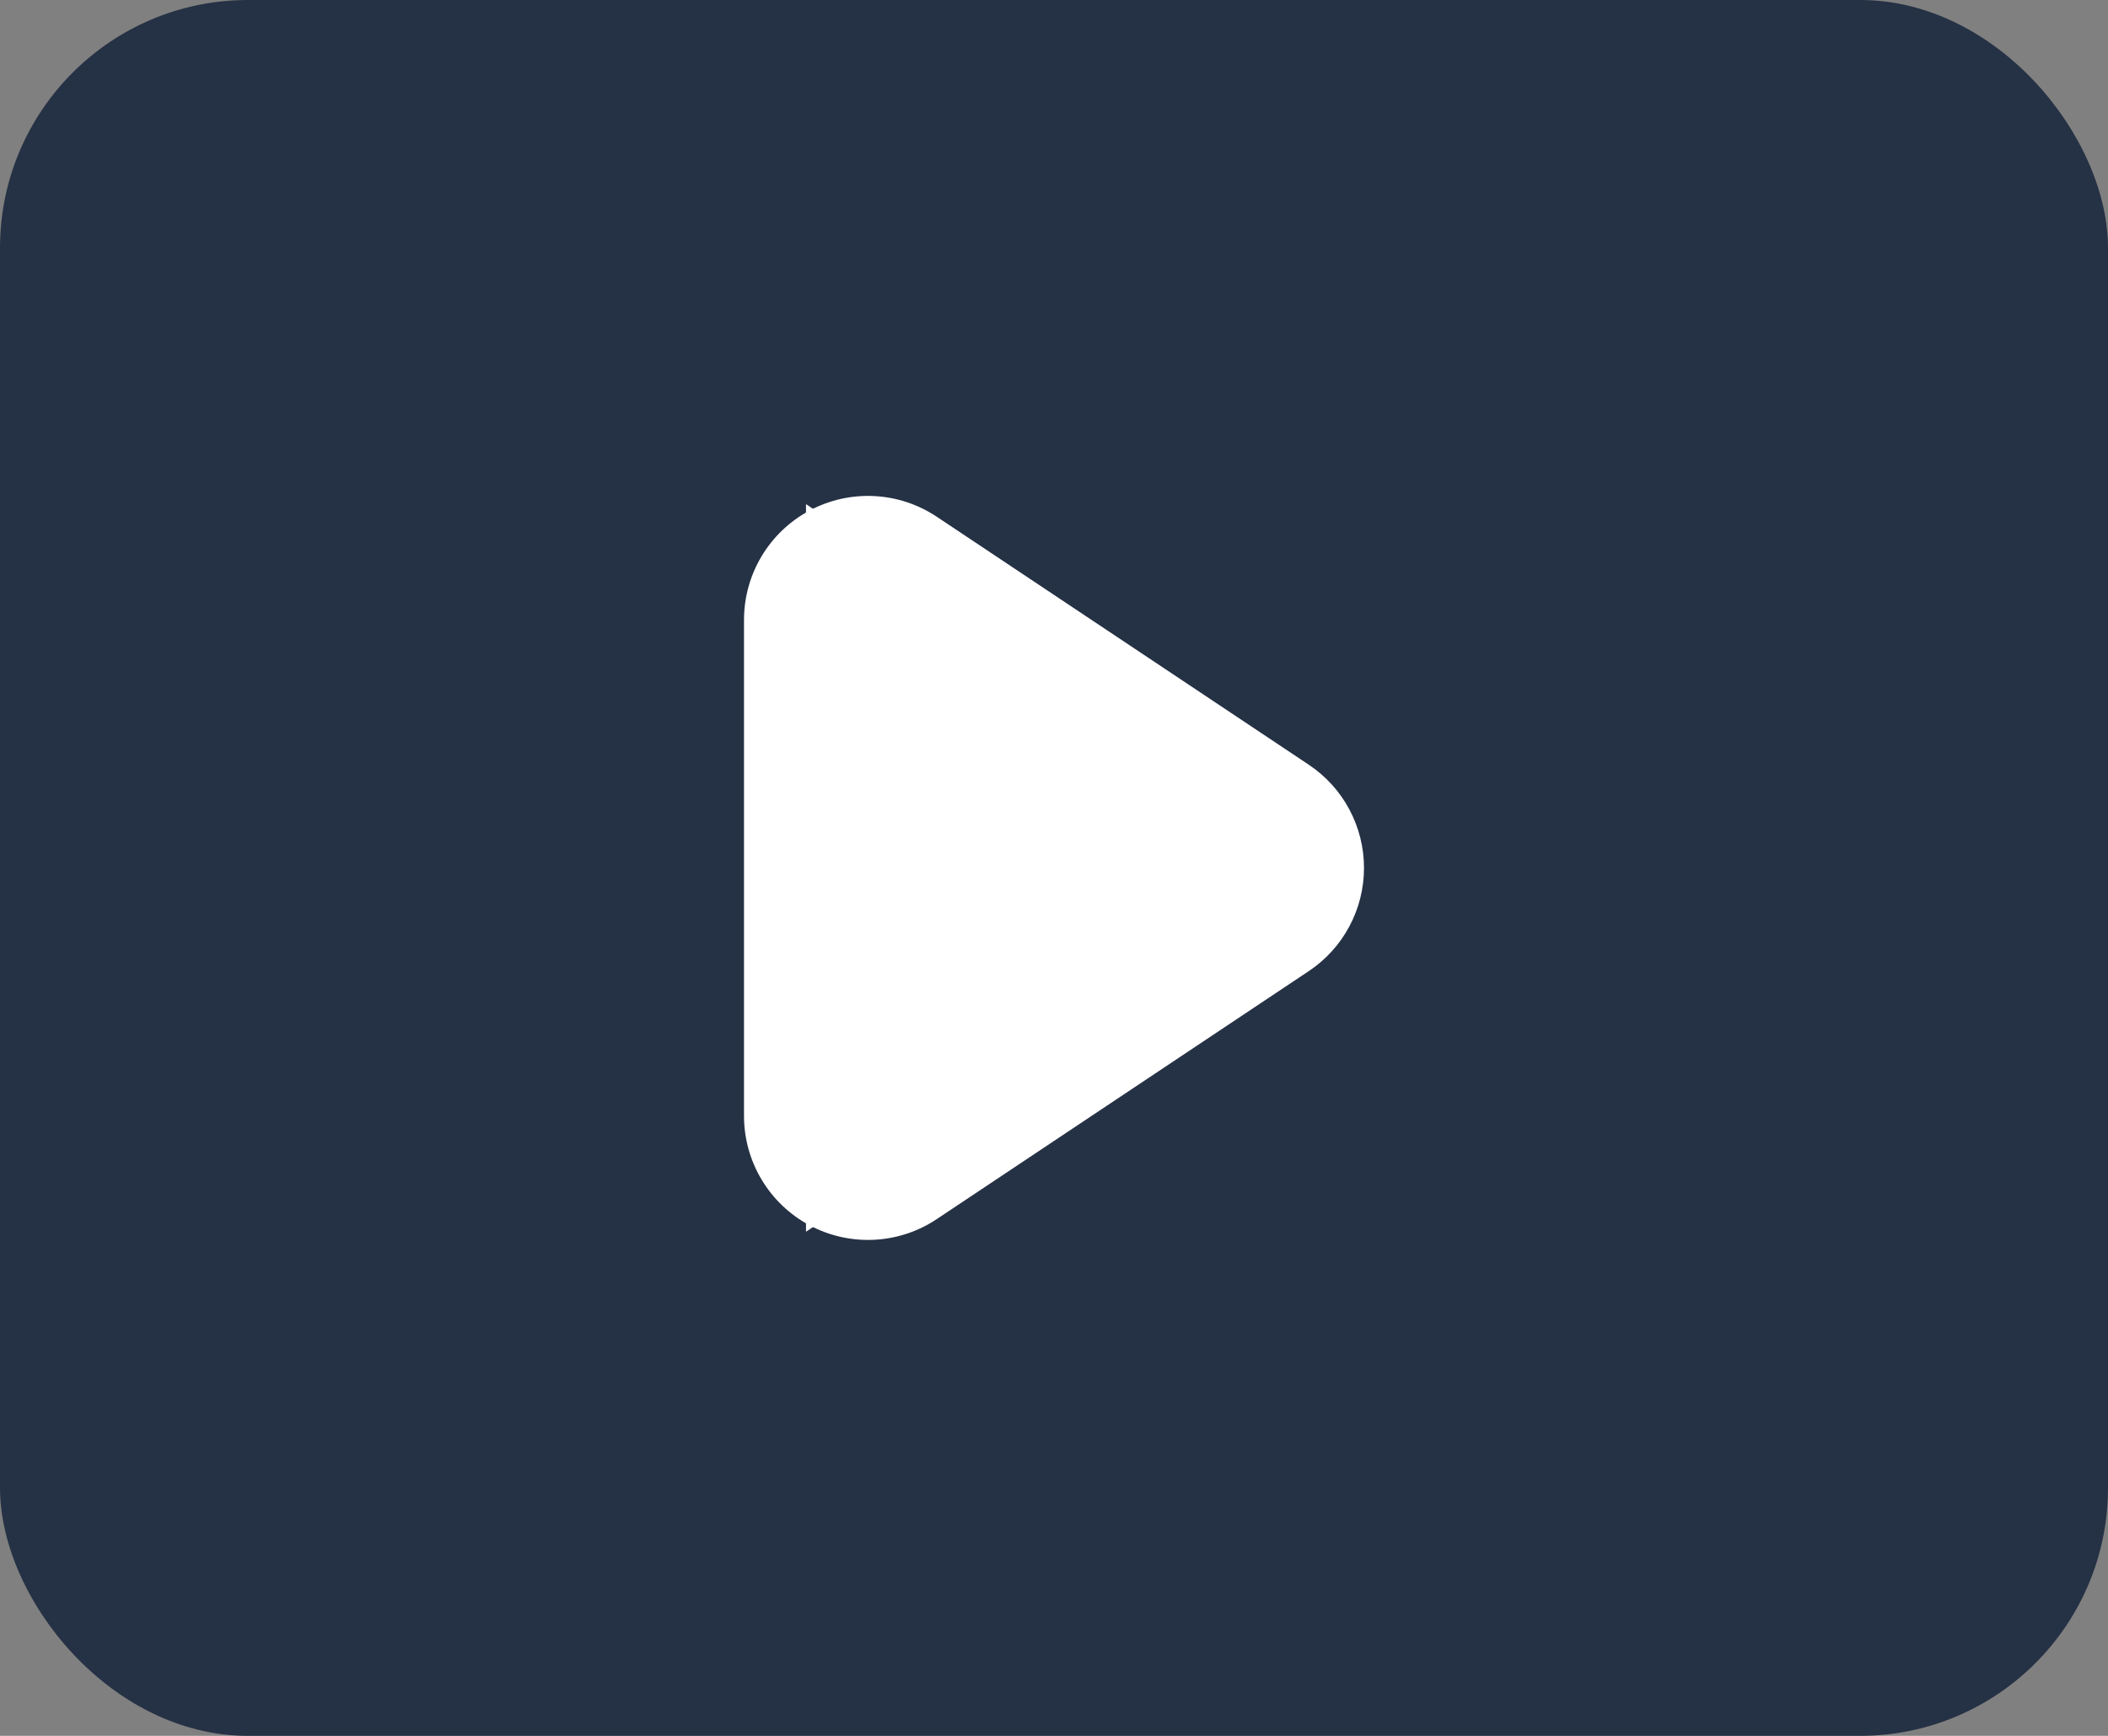
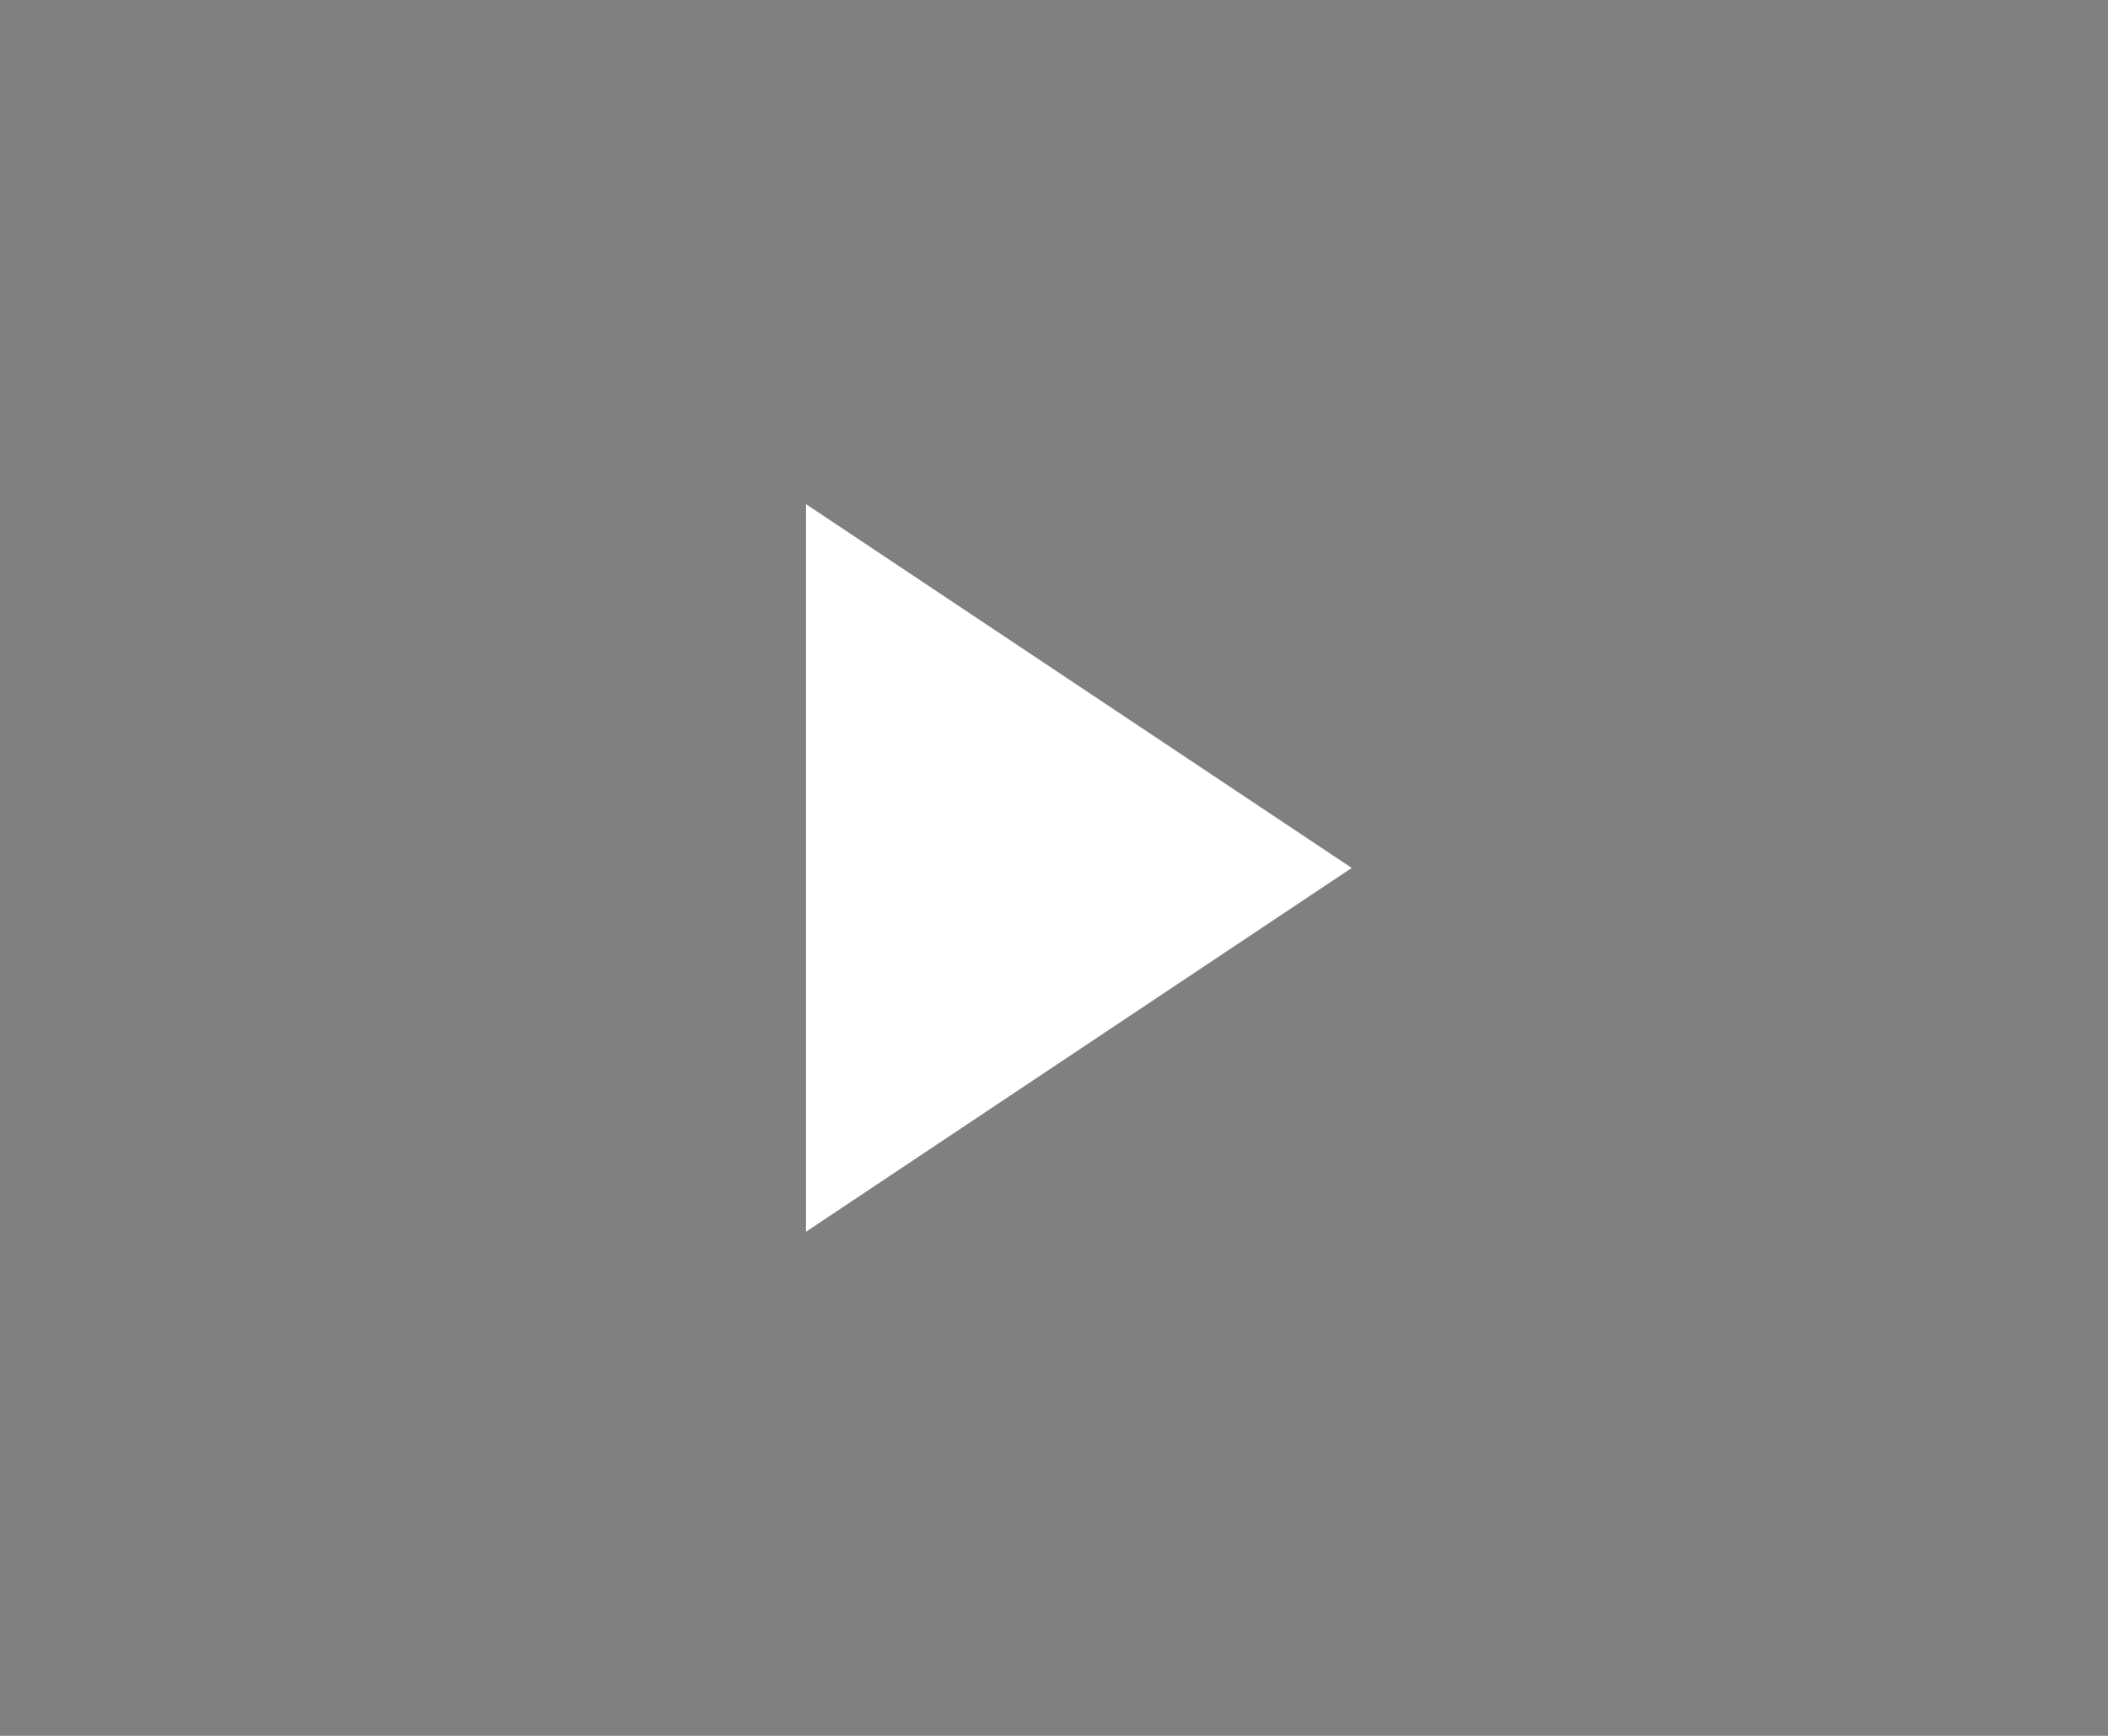
<svg xmlns="http://www.w3.org/2000/svg" width="17" height="14" viewBox="0 0 17 14">
  <rect x="0" y="0" width="17" height="14" fill="#808080" stroke="none" />
  <g id="Group_981" data-name="Group 981" transform="translate(0 0.382)">
-     <rect id="Rectangle_1342" data-name="Rectangle 1342" width="17" height="14" rx="2" transform="translate(0 -0.382)" fill="#253144" />
    <g id="Polygon_1" data-name="Polygon 1" transform="translate(10 4.618) rotate(90)" fill="#fff" stroke-linejoin="round">
      <path d="M 4.934 3.5 L 4 3.5 L -1.192092895507812e-07 3.5 L -0.934 3.5 L -0.416 2.723 L 1.584 -0.277 L 2 -0.901 L 2.416 -0.277 L 4.416 2.723 L 4.934 3.5 Z" stroke="none" />
-       <path d="M 2 0 L -2.384185791015625e-07 3 L 4 3 L 2 0 M 2 -1 C 2.334 -1 2.647 -0.833 2.832 -0.555 L 4.832 2.445 C 5.037 2.752 5.056 3.147 4.882 3.472 C 4.708 3.797 4.369 4 4 4 L -2.384185791015625e-07 4 C -0.369 4 -0.708 3.797 -0.882 3.472 C -1.056 3.147 -1.037 2.752 -0.832 2.445 L 1.168 -0.555 C 1.353 -0.833 1.666 -1 2 -1 Z" stroke="none" fill="#fff" />
    </g>
  </g>
</svg>